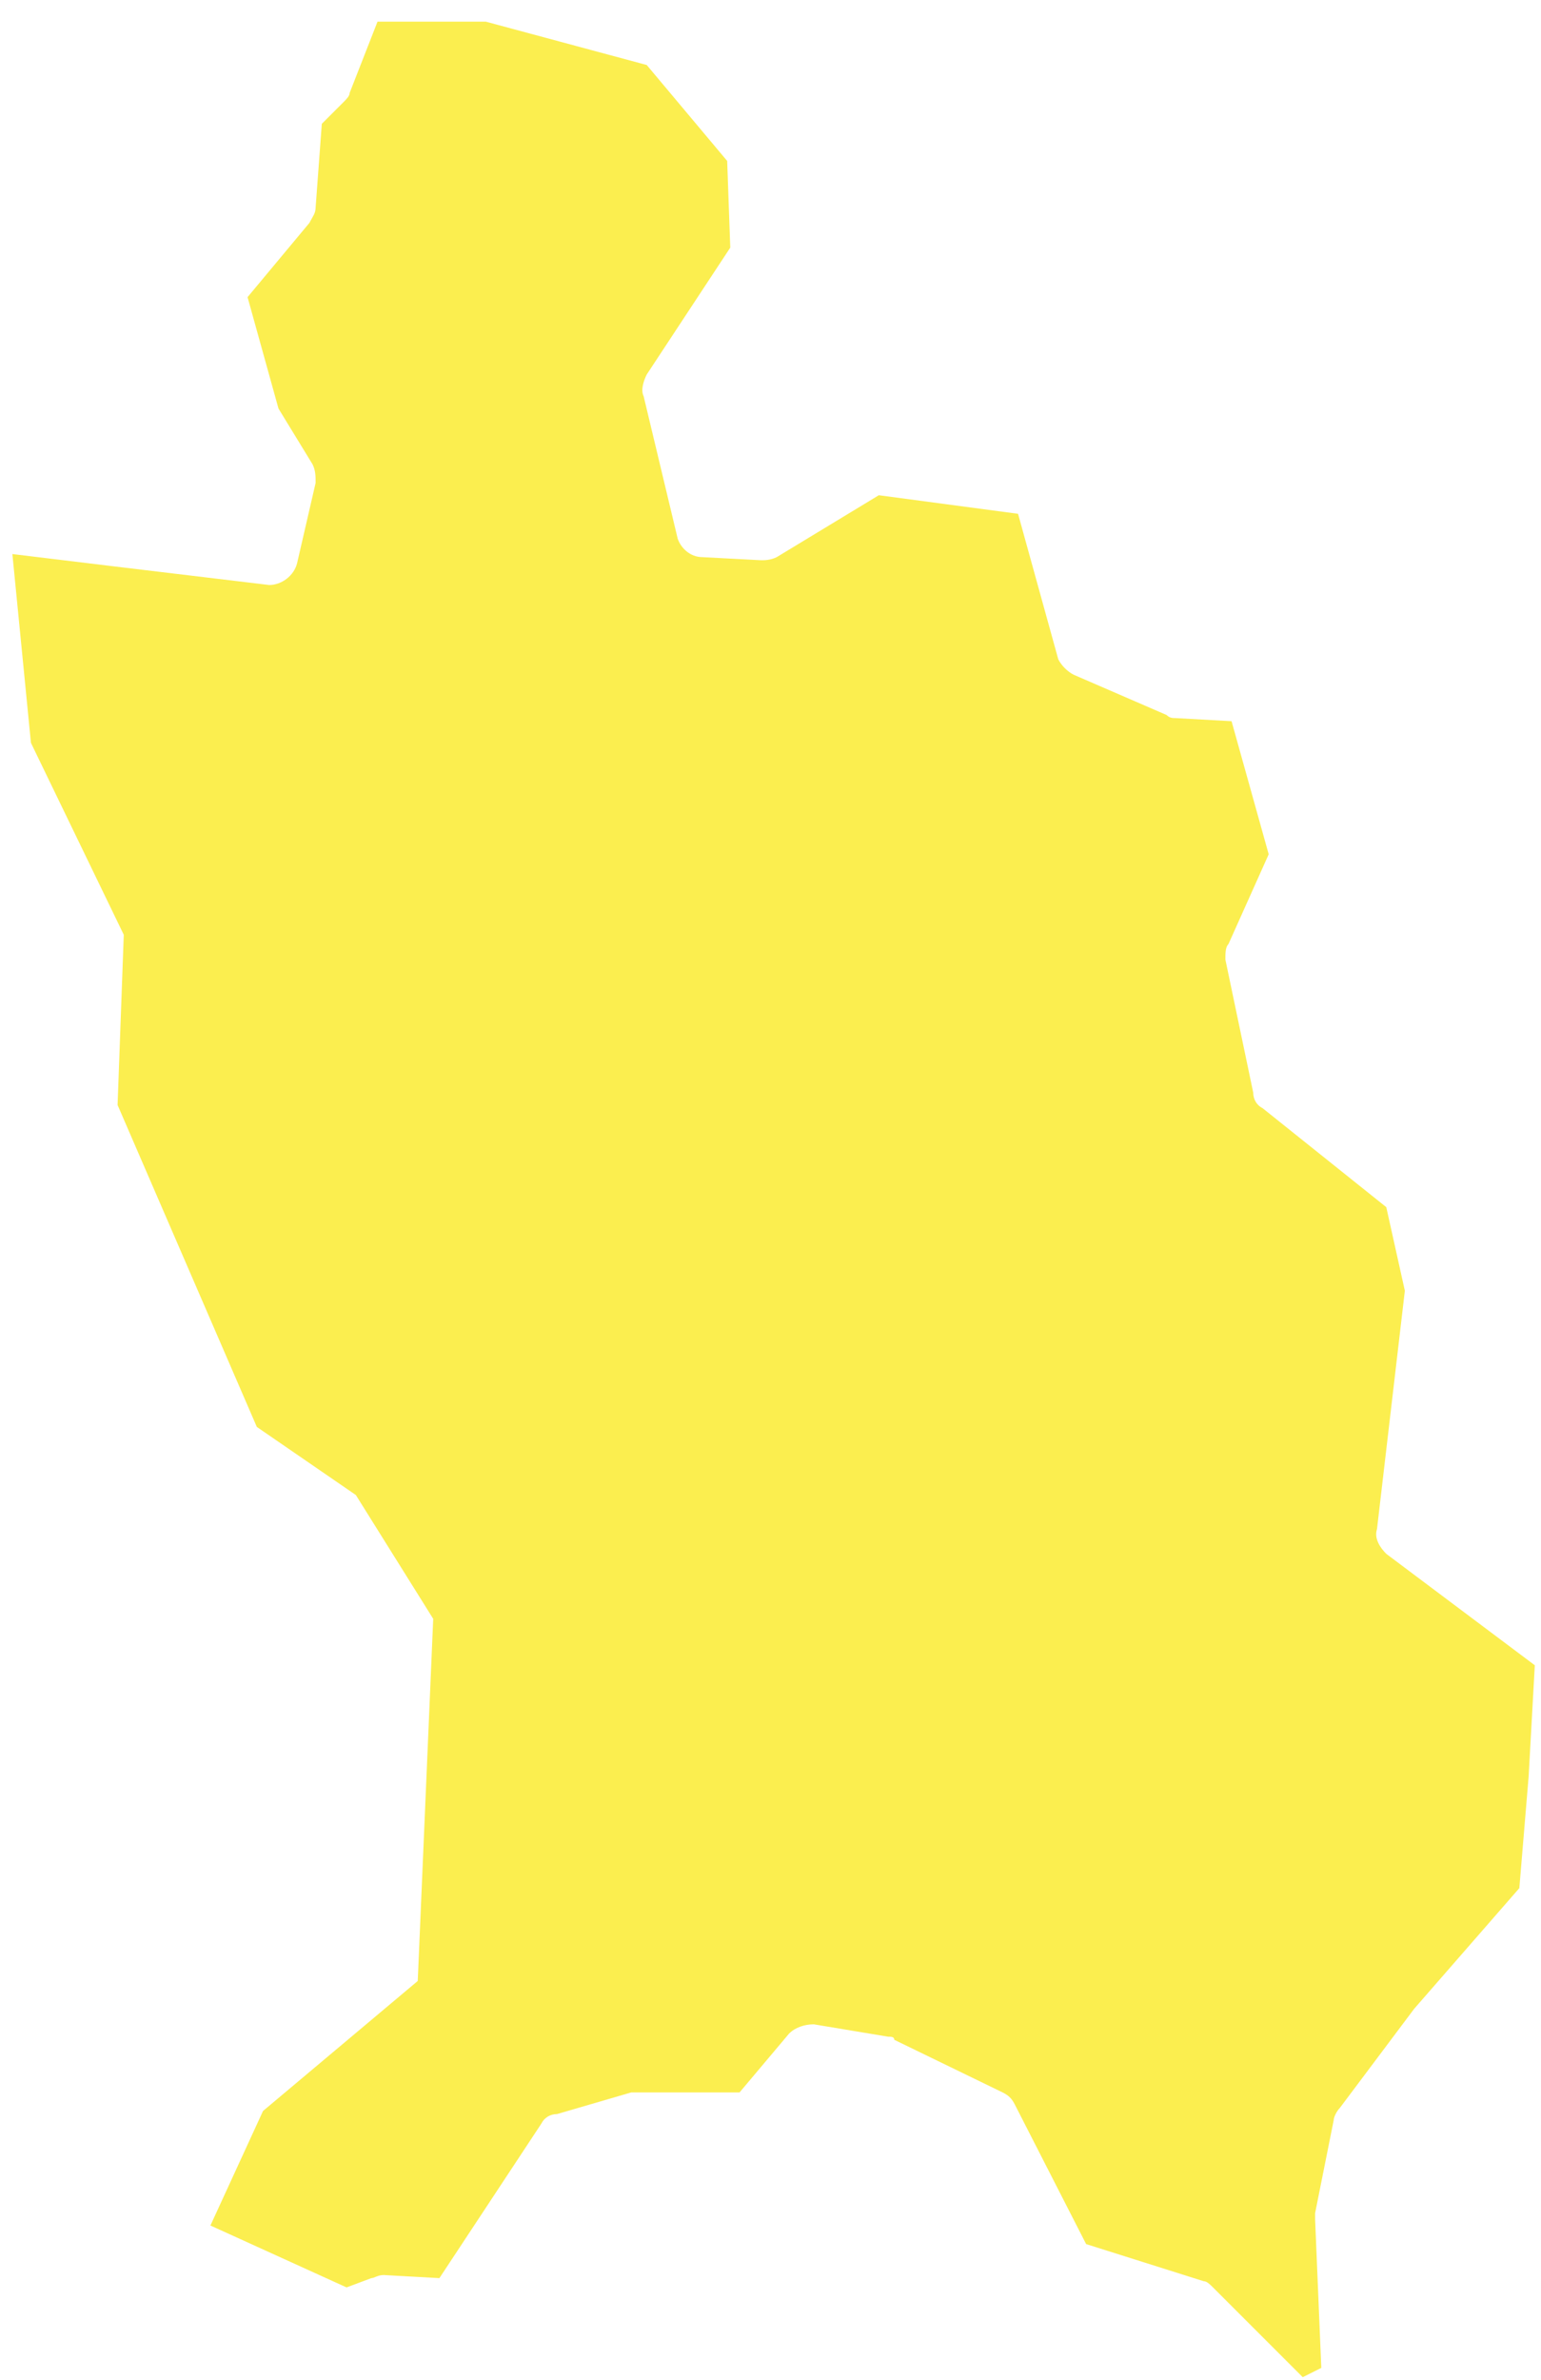
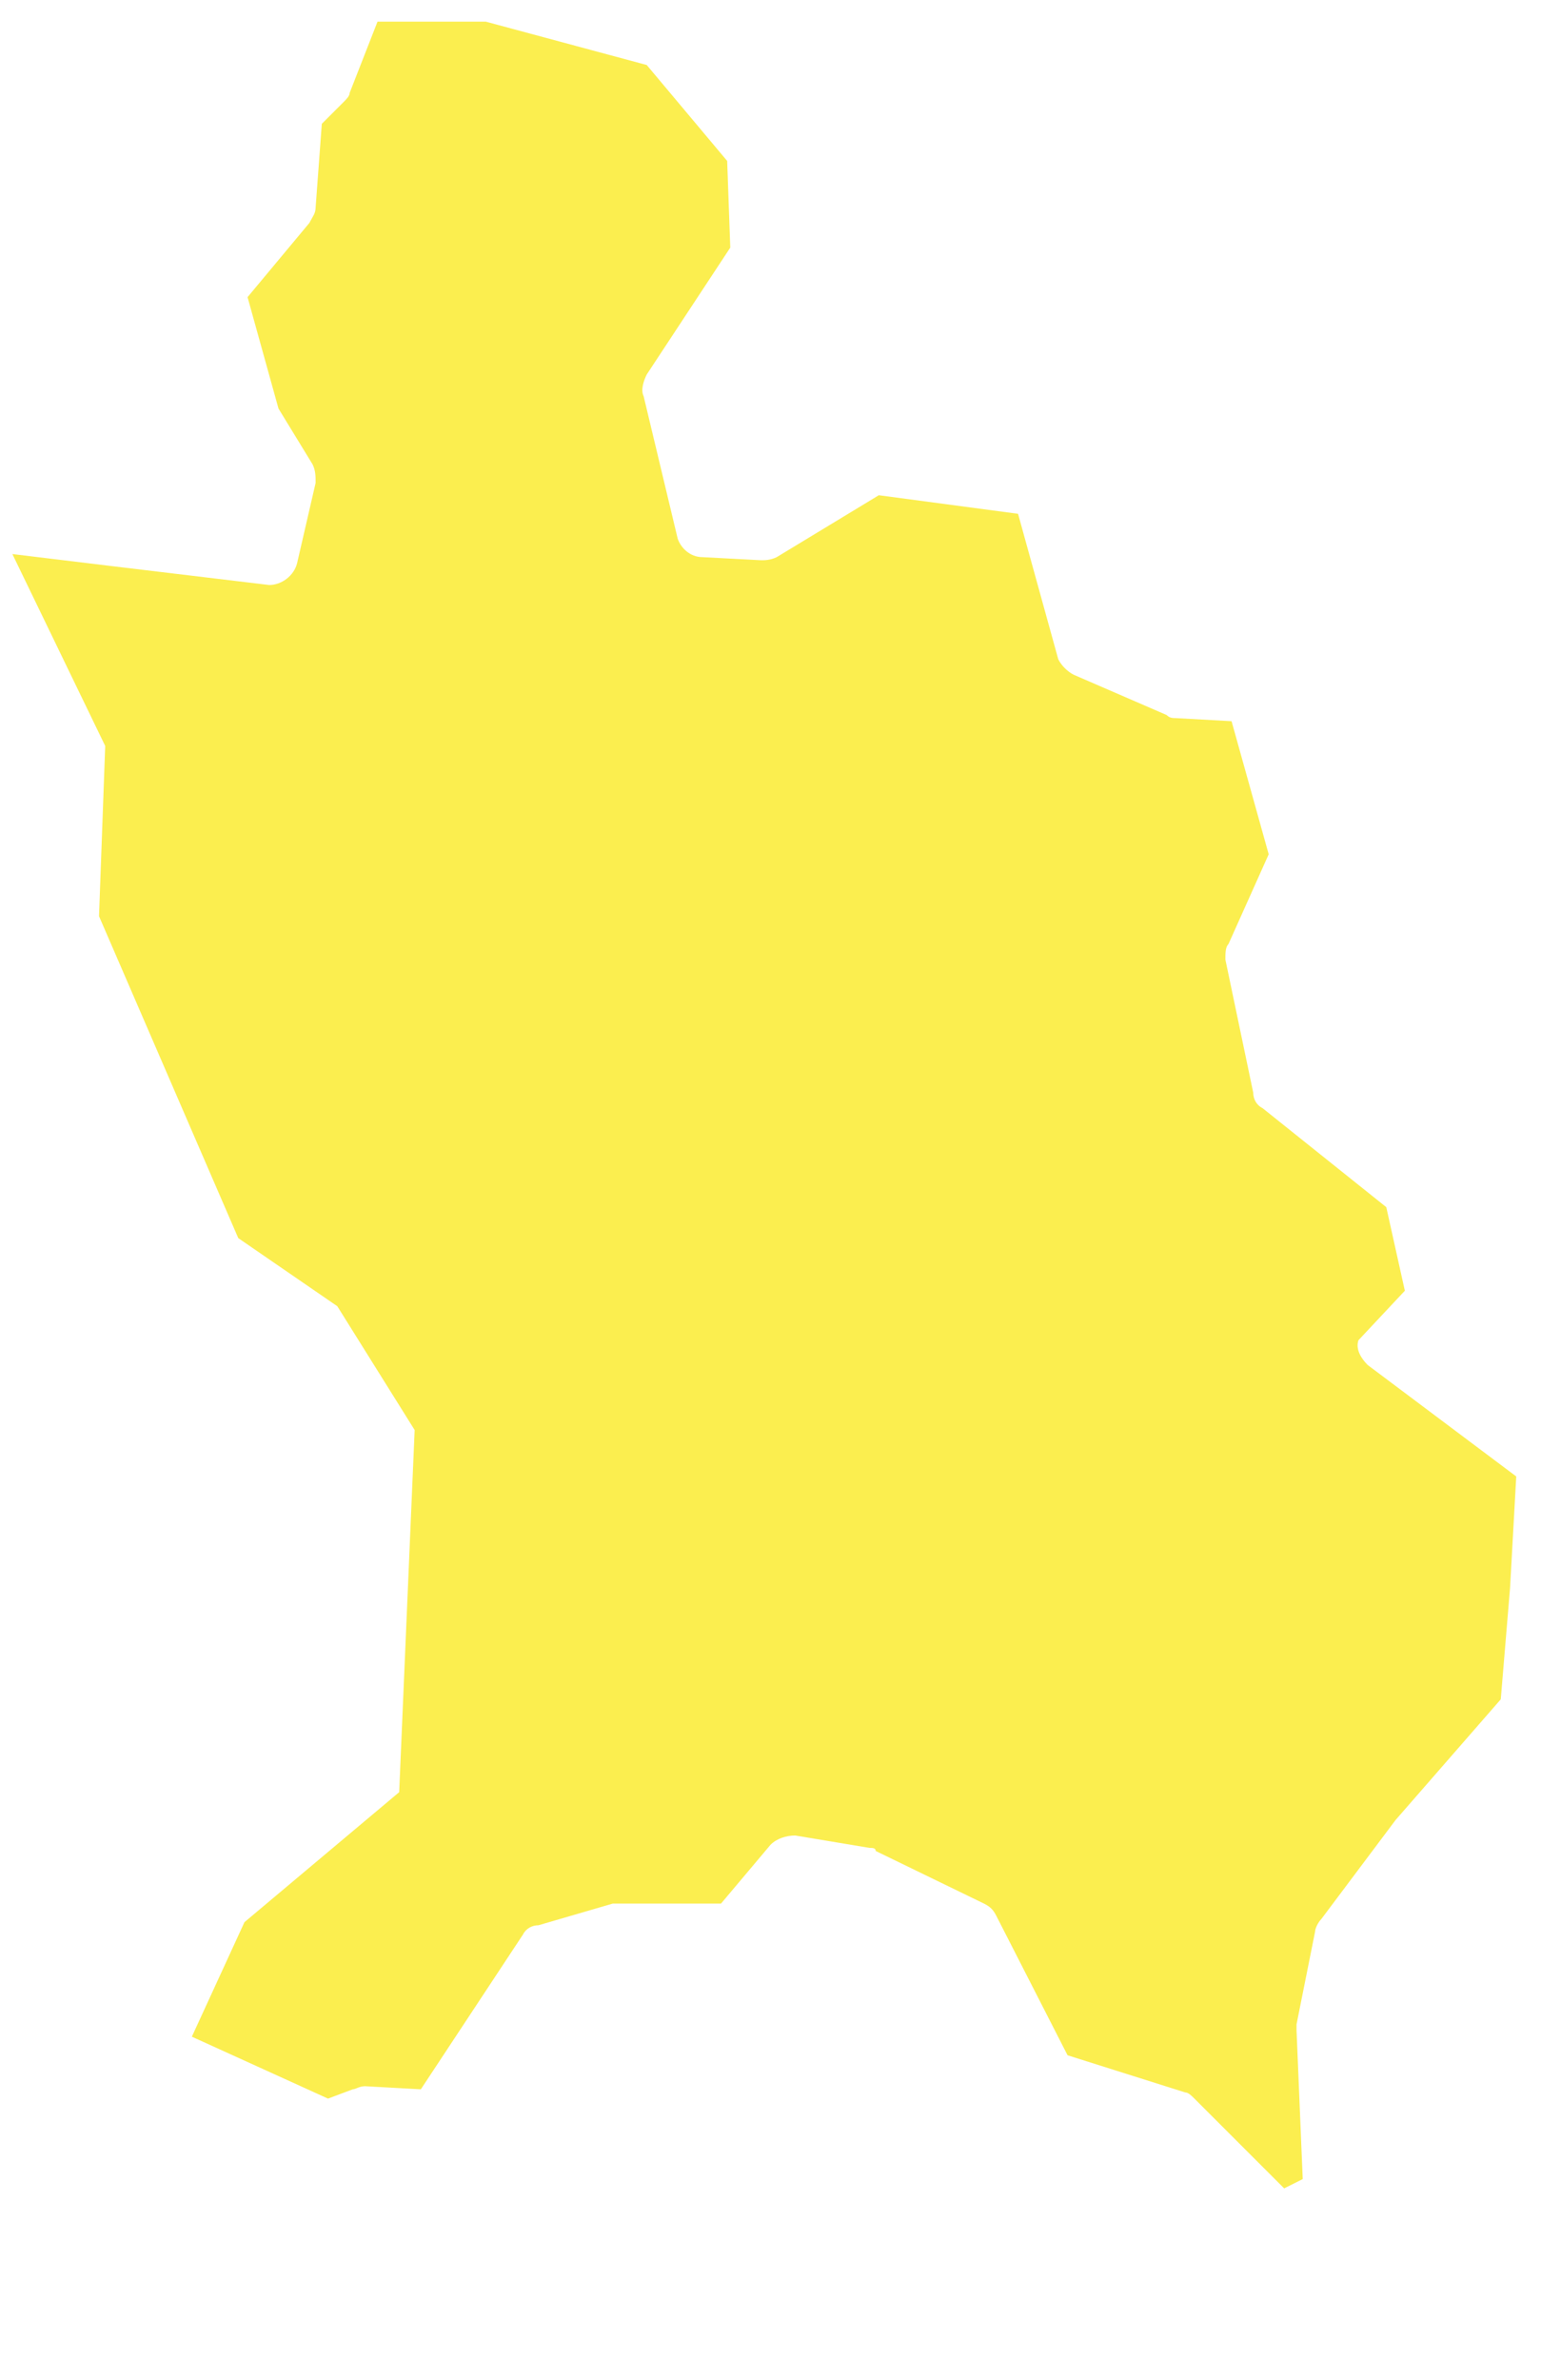
<svg xmlns="http://www.w3.org/2000/svg" version="1.1" id="Capa_1" x="0px" y="0px" viewBox="0 0 49.8 76.9" style="enable-background:new 0 0 49.8 76.9;" xml:space="preserve">
  <style type="text/css">
	.st0{fill:#FBEE4F;}
</style>
-   <path class="st0" d="M45.4,41.7L44.8,39l-4-3.2c-0.2-0.1-0.3-0.3-0.3-0.5L39.6,31c0-0.2,0-0.4,0.1-0.5l1.3-2.9l-1.2-4.3L38,23.2  c-0.1,0-0.2,0-0.3-0.1l-3-1.3c-0.2-0.1-0.4-0.3-0.5-0.5l-1.3-4.7L28.4,16L25.1,18c-0.2,0.1-0.4,0.1-0.5,0.1L22.7,18  c-0.4,0-0.7-0.3-0.8-0.6l-1.1-4.6c-0.1-0.2,0-0.5,0.1-0.7L23.6,8l-0.1-2.8l-2.6-3.1l-5.2-1.4h-3.5L11.3,3c0,0.1-0.1,0.2-0.2,0.3  l-0.7,0.7l-0.2,2.7c0,0.2-0.1,0.3-0.2,0.5l-2,2.4l1,3.6l1.1,1.8c0.1,0.2,0.1,0.4,0.1,0.6l-0.6,2.6c-0.1,0.4-0.5,0.7-0.9,0.7l-5-0.6  l-3.3-0.4L1,24l3,6.2l-0.2,5.5l4.5,10.4l3.2,2.2l2.5,4l-0.5,11.7l-5,4.2l-1.7,3.7l4.4,2l0.8-0.3c0.1,0,0.2-0.1,0.4-0.1l1.8,0.1  l3.3-5c0.1-0.2,0.3-0.3,0.5-0.3l2.4-0.7c0.1,0,0.2,0,0.2,0h3.3l1.6-1.9c0.2-0.2,0.5-0.3,0.8-0.3l2.4,0.4c0.1,0,0.2,0,0.2,0.1  l3.5,1.7c0.2,0.1,0.3,0.2,0.4,0.4l2.3,4.5l3.8,1.2c0.1,0,0.2,0.1,0.3,0.2l2.9,2.9l0.6-0.3l-0.2-4.8c0-0.1,0-0.1,0-0.2l0.6-3  c0-0.1,0.1-0.3,0.2-0.4l2.4-3.2l3.4-3.9l0.3-3.6l0.2-3.6l-4.8-3.6c-0.2-0.2-0.4-0.5-0.3-0.8L45.4,41.7L45.4,41.7z" />
+   <path class="st0" d="M45.4,41.7L44.8,39l-4-3.2c-0.2-0.1-0.3-0.3-0.3-0.5L39.6,31c0-0.2,0-0.4,0.1-0.5l1.3-2.9l-1.2-4.3L38,23.2  c-0.1,0-0.2,0-0.3-0.1l-3-1.3c-0.2-0.1-0.4-0.3-0.5-0.5l-1.3-4.7L28.4,16L25.1,18c-0.2,0.1-0.4,0.1-0.5,0.1L22.7,18  c-0.4,0-0.7-0.3-0.8-0.6l-1.1-4.6c-0.1-0.2,0-0.5,0.1-0.7L23.6,8l-0.1-2.8l-2.6-3.1l-5.2-1.4h-3.5L11.3,3c0,0.1-0.1,0.2-0.2,0.3  l-0.7,0.7l-0.2,2.7c0,0.2-0.1,0.3-0.2,0.5l-2,2.4l1,3.6l1.1,1.8c0.1,0.2,0.1,0.4,0.1,0.6l-0.6,2.6c-0.1,0.4-0.5,0.7-0.9,0.7l-5-0.6  l-3.3-0.4l3,6.2l-0.2,5.5l4.5,10.4l3.2,2.2l2.5,4l-0.5,11.7l-5,4.2l-1.7,3.7l4.4,2l0.8-0.3c0.1,0,0.2-0.1,0.4-0.1l1.8,0.1  l3.3-5c0.1-0.2,0.3-0.3,0.5-0.3l2.4-0.7c0.1,0,0.2,0,0.2,0h3.3l1.6-1.9c0.2-0.2,0.5-0.3,0.8-0.3l2.4,0.4c0.1,0,0.2,0,0.2,0.1  l3.5,1.7c0.2,0.1,0.3,0.2,0.4,0.4l2.3,4.5l3.8,1.2c0.1,0,0.2,0.1,0.3,0.2l2.9,2.9l0.6-0.3l-0.2-4.8c0-0.1,0-0.1,0-0.2l0.6-3  c0-0.1,0.1-0.3,0.2-0.4l2.4-3.2l3.4-3.9l0.3-3.6l0.2-3.6l-4.8-3.6c-0.2-0.2-0.4-0.5-0.3-0.8L45.4,41.7L45.4,41.7z" />
</svg>